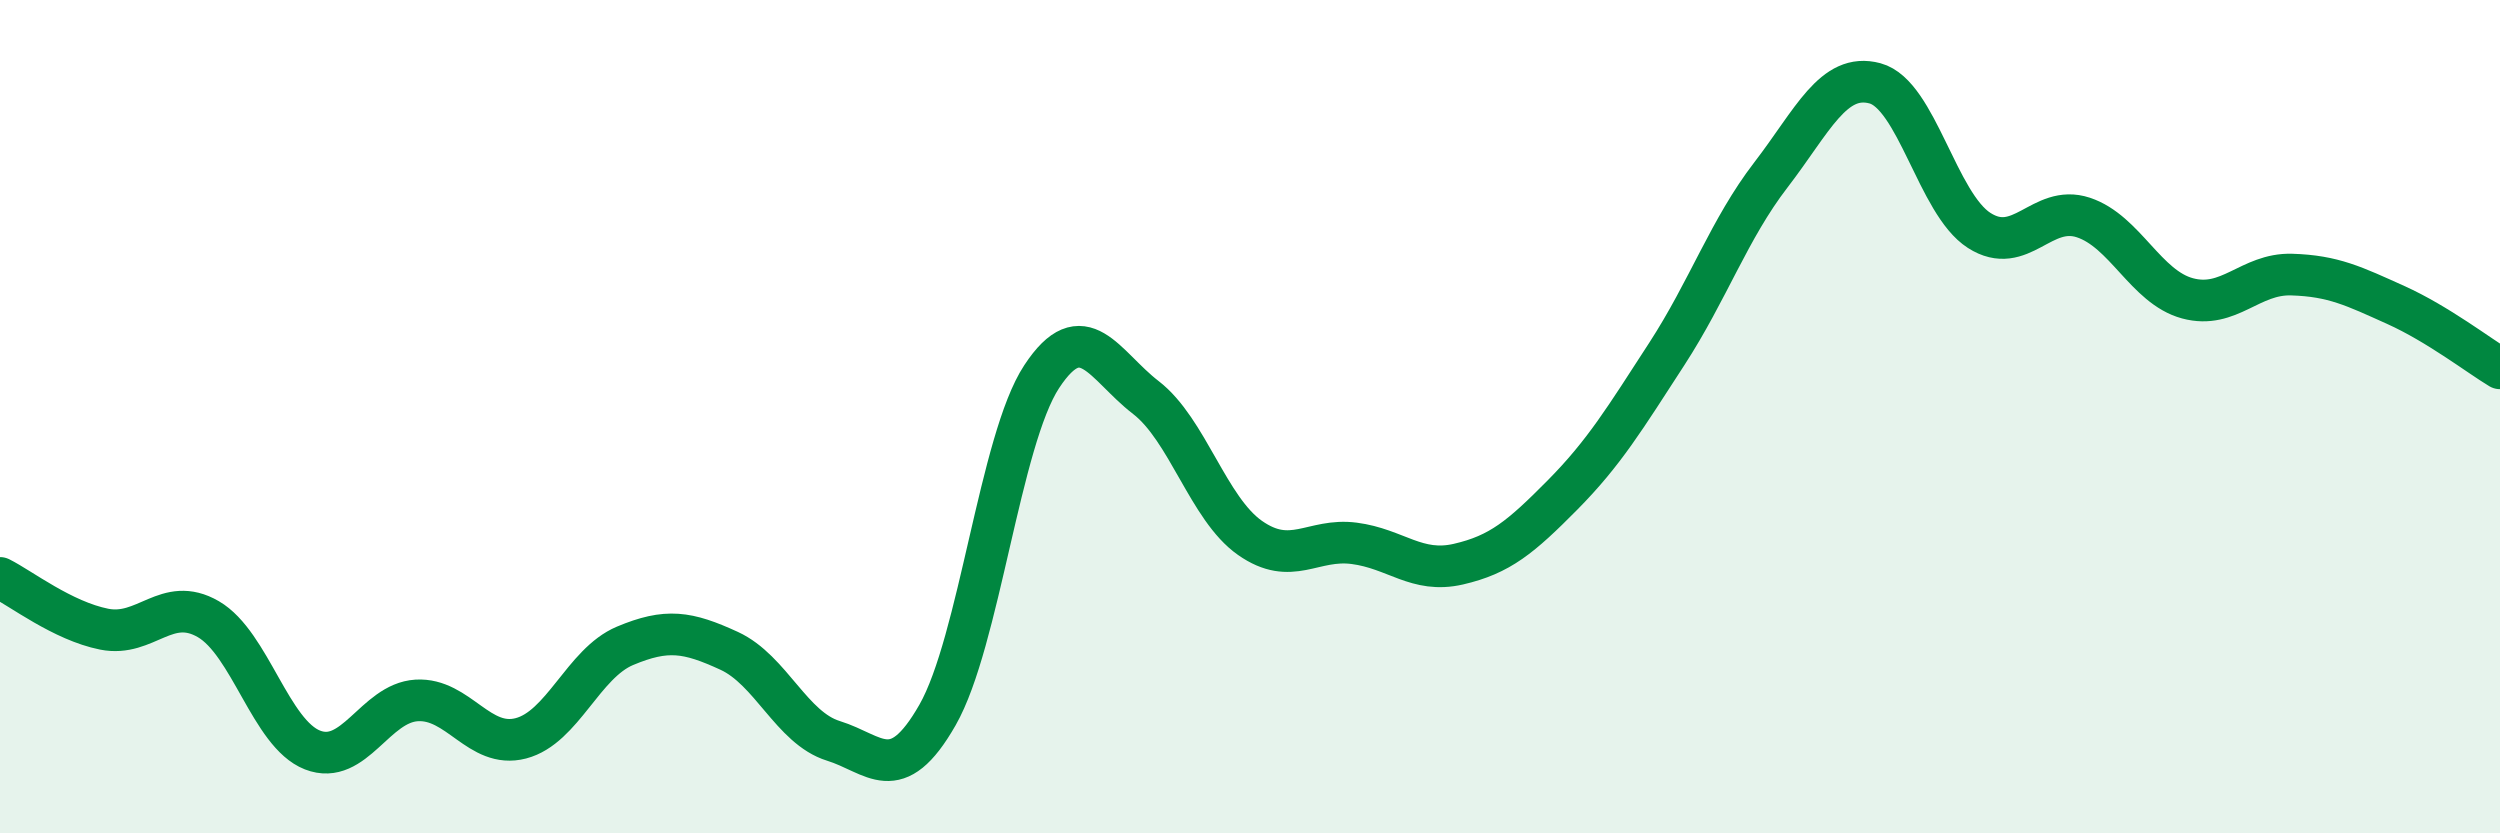
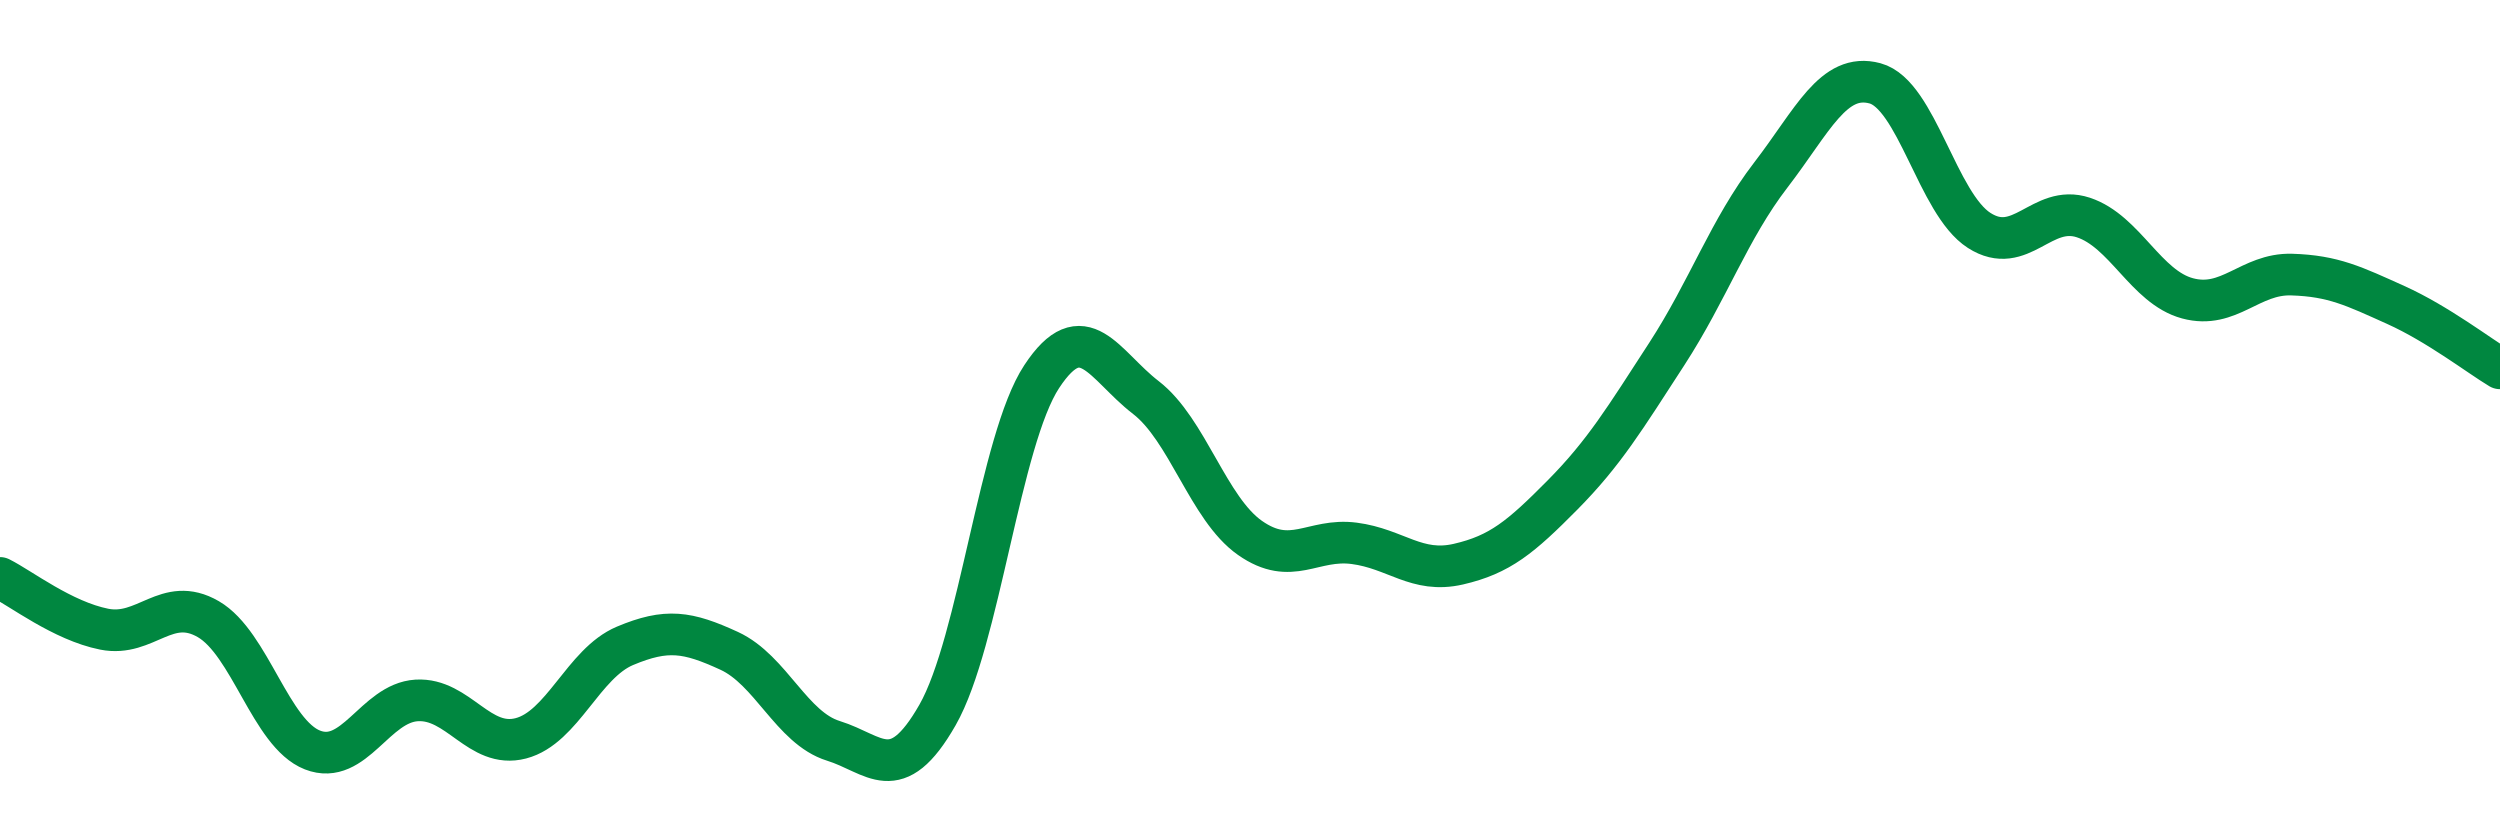
<svg xmlns="http://www.w3.org/2000/svg" width="60" height="20" viewBox="0 0 60 20">
-   <path d="M 0,13.87 C 0.5,14.12 1.5,14.9 2.5,15.1 C 3.5,15.3 4,14.28 5,14.86 C 6,15.44 6.5,17.61 7.5,18 C 8.5,18.39 9,16.87 10,16.81 C 11,16.75 11.5,17.98 12.5,17.72 C 13.5,17.46 14,15.92 15,15.5 C 16,15.08 16.5,15.16 17.5,15.62 C 18.5,16.08 19,17.47 20,17.78 C 21,18.09 21.5,18.91 22.5,17.16 C 23.5,15.41 24,10.56 25,9.04 C 26,7.52 26.5,8.77 27.5,9.54 C 28.5,10.31 29,12.21 30,12.91 C 31,13.61 31.5,12.91 32.5,13.04 C 33.5,13.17 34,13.77 35,13.54 C 36,13.31 36.5,12.89 37.5,11.88 C 38.5,10.87 39,10.04 40,8.5 C 41,6.96 41.5,5.5 42.5,4.2 C 43.5,2.9 44,1.73 45,2 C 46,2.27 46.5,4.89 47.5,5.53 C 48.5,6.17 49,4.89 50,5.22 C 51,5.55 51.5,6.89 52.5,7.16 C 53.5,7.43 54,6.56 55,6.59 C 56,6.62 56.5,6.87 57.5,7.32 C 58.5,7.77 59.5,8.54 60,8.84L60 20L0 20Z" fill="#008740" opacity="0.1" stroke-linecap="round" stroke-linejoin="round" />
  <path d="M 0,13.87 C 0.5,14.12 1.5,14.9 2.5,15.1 C 3.5,15.3 4,14.28 5,14.86 C 6,15.44 6.5,17.61 7.5,18 C 8.5,18.39 9,16.87 10,16.81 C 11,16.75 11.5,17.98 12.5,17.72 C 13.5,17.46 14,15.92 15,15.5 C 16,15.08 16.5,15.16 17.5,15.62 C 18.5,16.08 19,17.47 20,17.78 C 21,18.09 21.5,18.91 22.5,17.16 C 23.5,15.41 24,10.56 25,9.04 C 26,7.52 26.5,8.77 27.5,9.54 C 28.5,10.31 29,12.21 30,12.91 C 31,13.61 31.5,12.91 32.5,13.04 C 33.5,13.17 34,13.77 35,13.54 C 36,13.31 36.5,12.89 37.5,11.88 C 38.5,10.87 39,10.04 40,8.5 C 41,6.96 41.5,5.5 42.5,4.2 C 43.5,2.9 44,1.73 45,2 C 46,2.27 46.5,4.89 47.5,5.53 C 48.5,6.17 49,4.89 50,5.22 C 51,5.55 51.5,6.89 52.5,7.16 C 53.5,7.43 54,6.56 55,6.59 C 56,6.62 56.5,6.87 57.5,7.32 C 58.5,7.77 59.5,8.54 60,8.84" stroke="#008740" stroke-width="1" fill="none" stroke-linecap="round" stroke-linejoin="round" />
</svg>